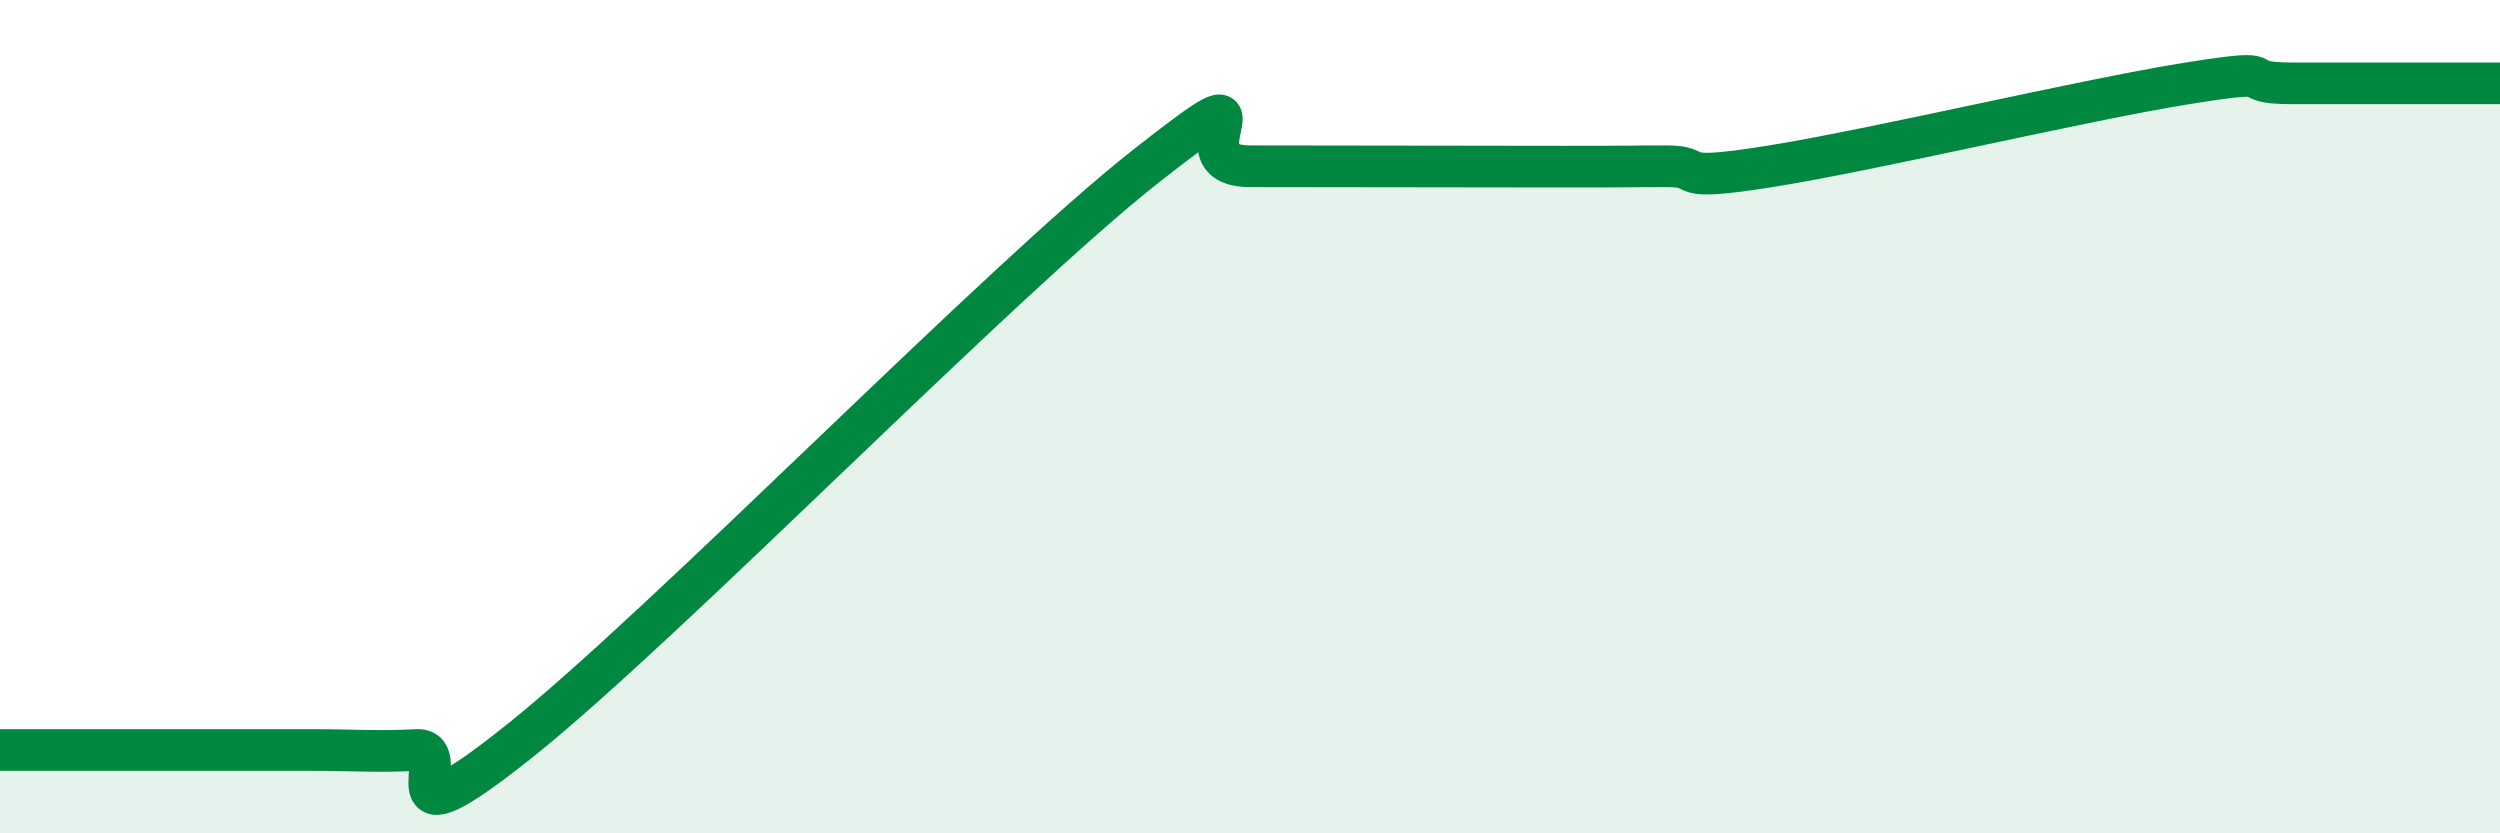
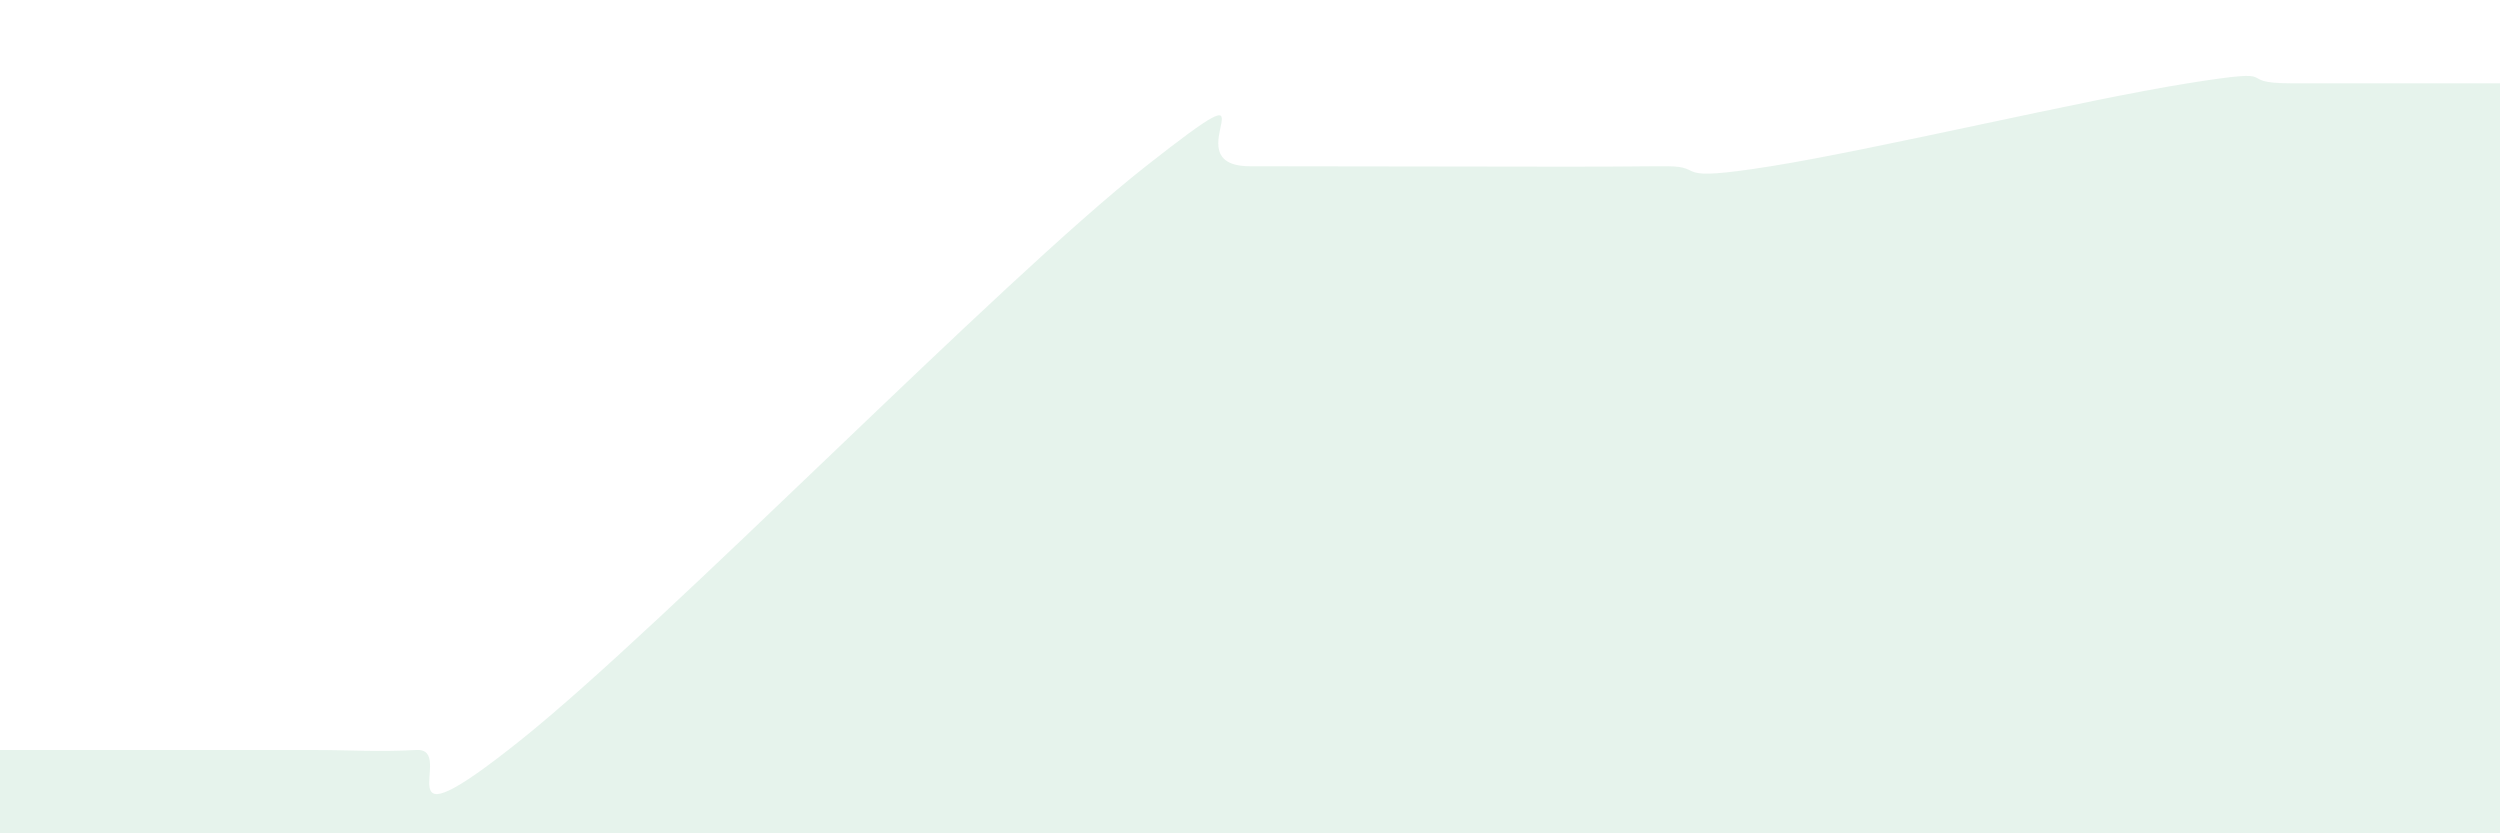
<svg xmlns="http://www.w3.org/2000/svg" width="60" height="20" viewBox="0 0 60 20">
  <path d="M 0,18 C 0.5,18 1.5,18 2.5,18 C 3.5,18 4,18 5,18 C 6,18 6.5,18 7.5,18 C 8.5,18 9,18.05 10,18 C 11,17.95 9,20.56 12.5,17.76 C 16,14.96 24,6.74 27.5,3.99 C 31,1.24 28,3.99 30,3.99 C 32,3.99 35.5,4 37.5,4 C 39.5,4 39,3.99 40,3.99 C 41,3.99 40,4.39 42.5,3.99 C 45,3.59 50,2.4 52.5,2 C 55,1.6 53.5,2 55,2 C 56.5,2 59,2 60,2L60 20L0 20Z" fill="#008740" opacity="0.1" stroke-linecap="round" stroke-linejoin="round" />
-   <path d="M 0,18 C 0.5,18 1.5,18 2.5,18 C 3.5,18 4,18 5,18 C 6,18 6.5,18 7.5,18 C 8.5,18 9,18.05 10,18 C 11,17.95 9,20.56 12.5,17.76 C 16,14.96 24,6.74 27.5,3.99 C 31,1.24 28,3.99 30,3.99 C 32,3.99 35.5,4 37.5,4 C 39.5,4 39,3.99 40,3.99 C 41,3.99 40,4.39 42.5,3.99 C 45,3.59 50,2.4 52.5,2 C 55,1.6 53.5,2 55,2 C 56.5,2 59,2 60,2" stroke="#008740" stroke-width="1" fill="none" stroke-linecap="round" stroke-linejoin="round" />
</svg>